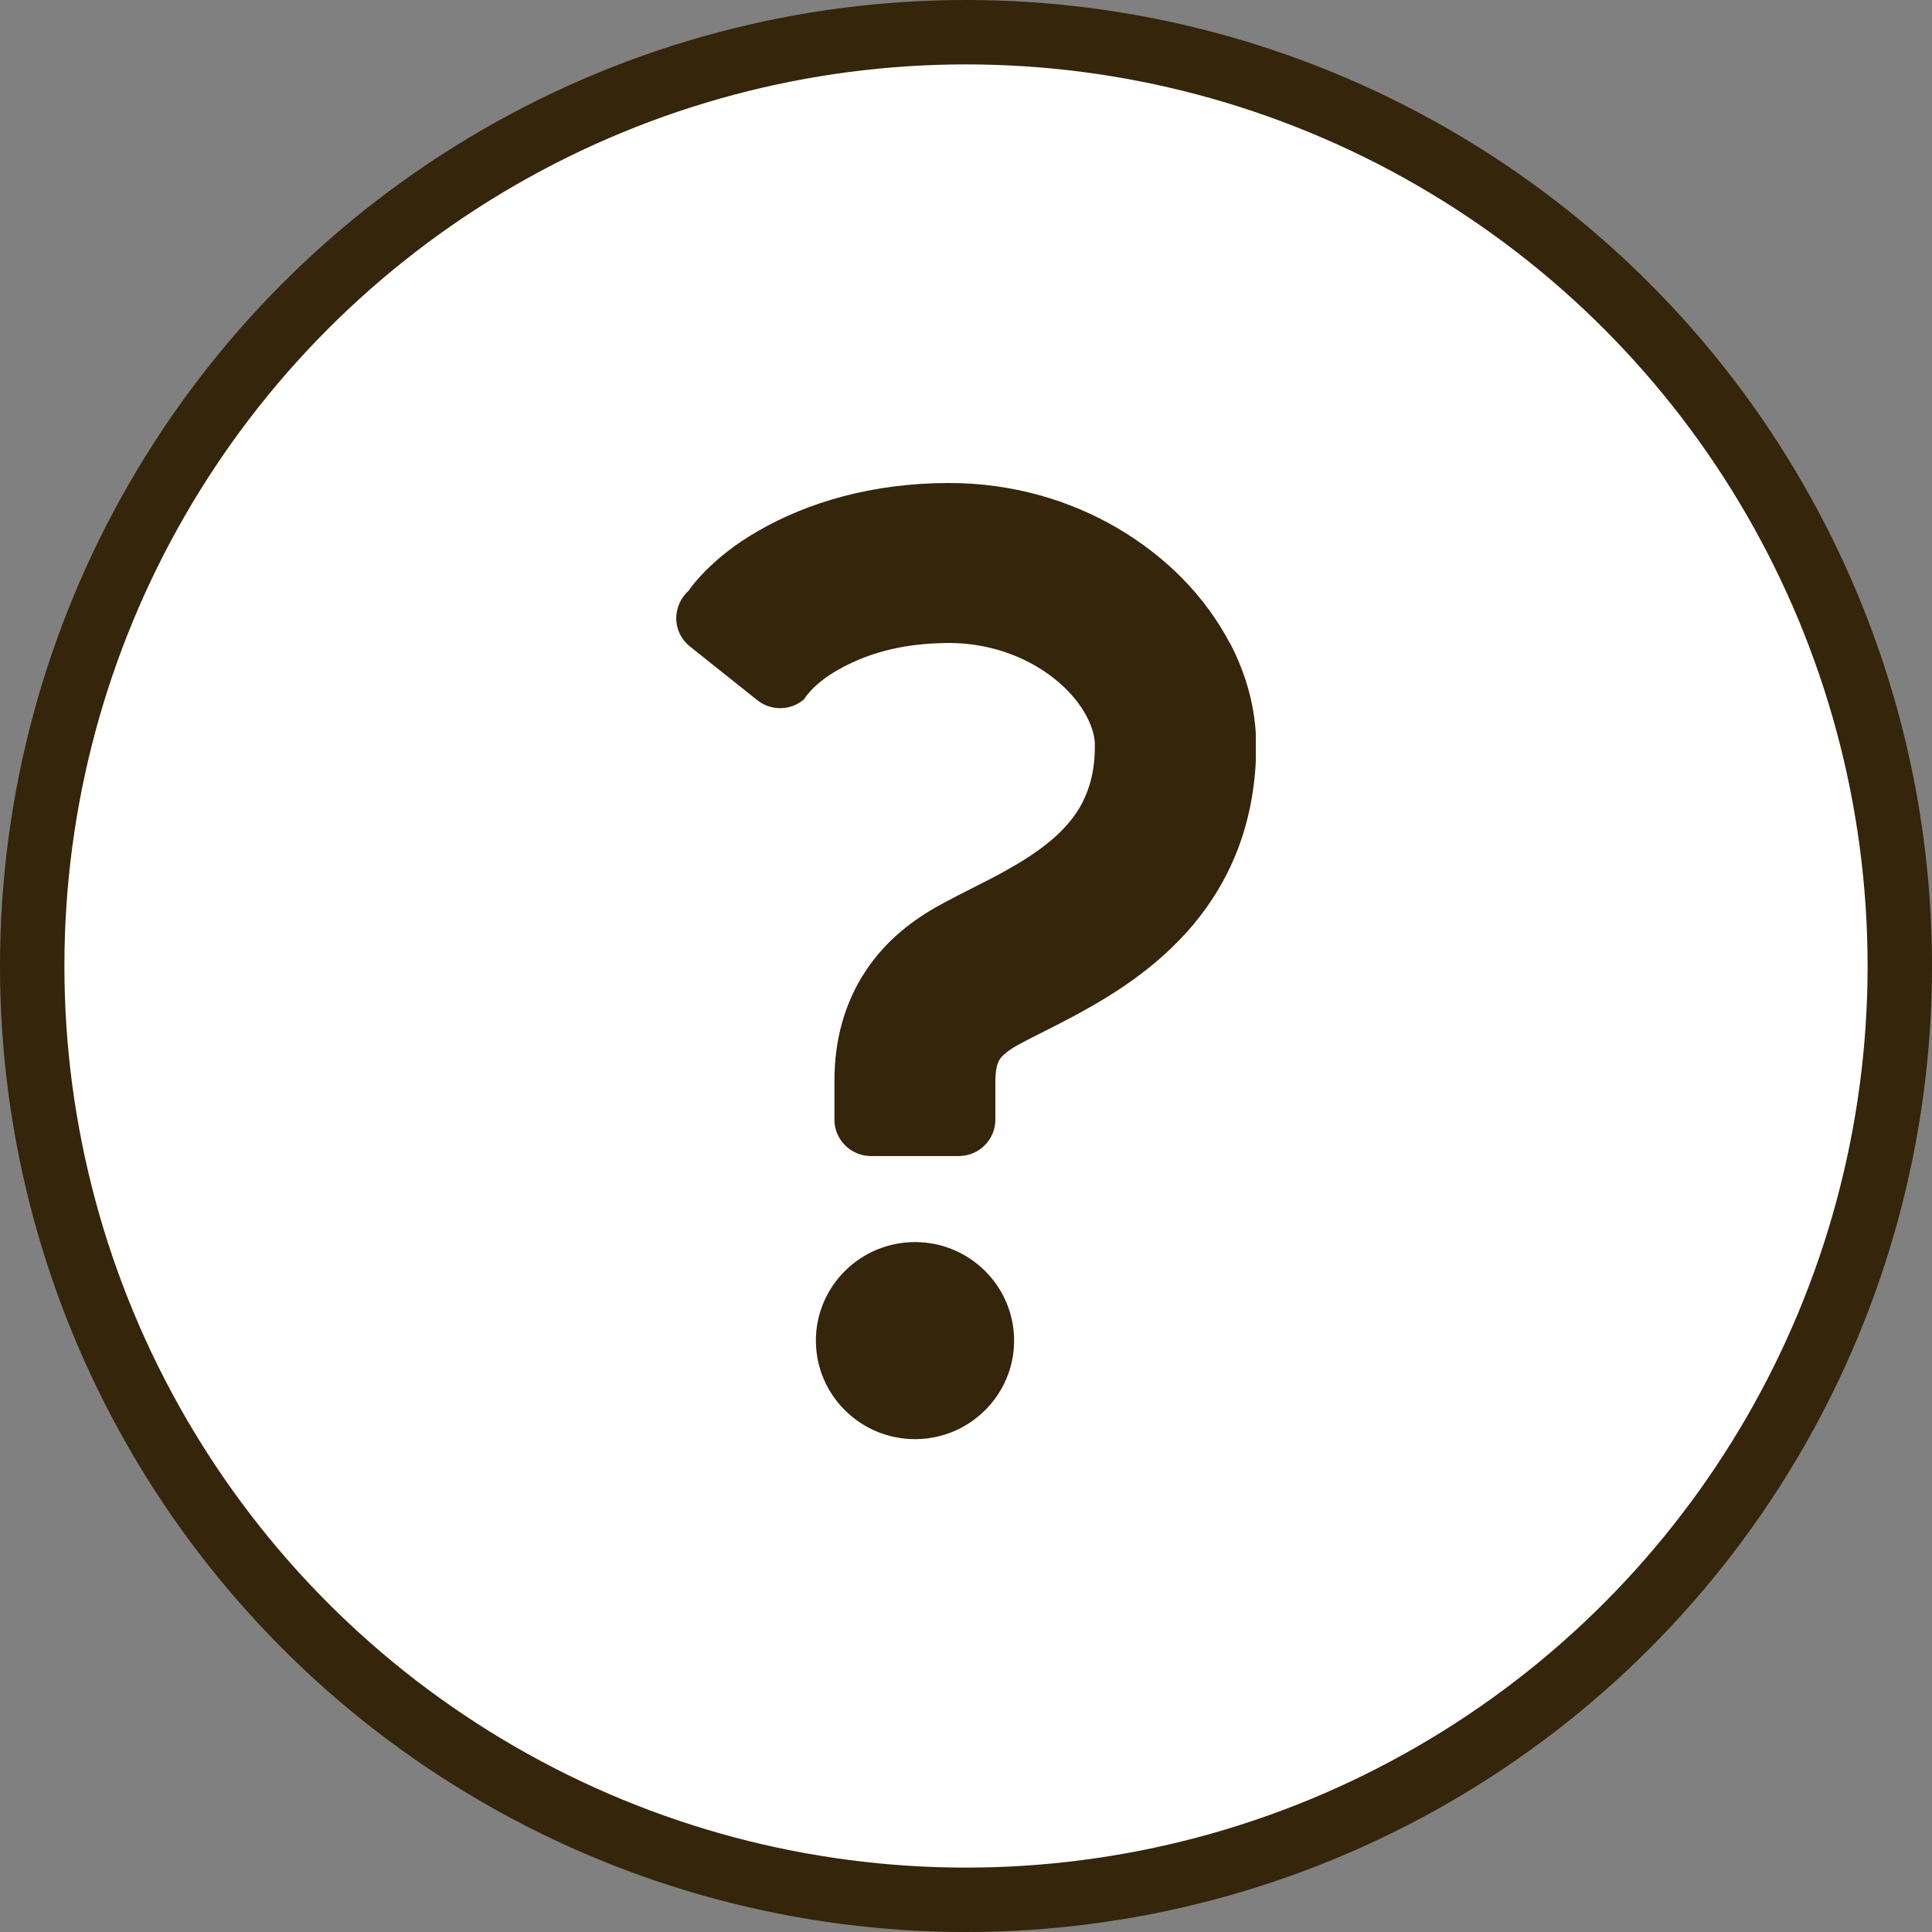
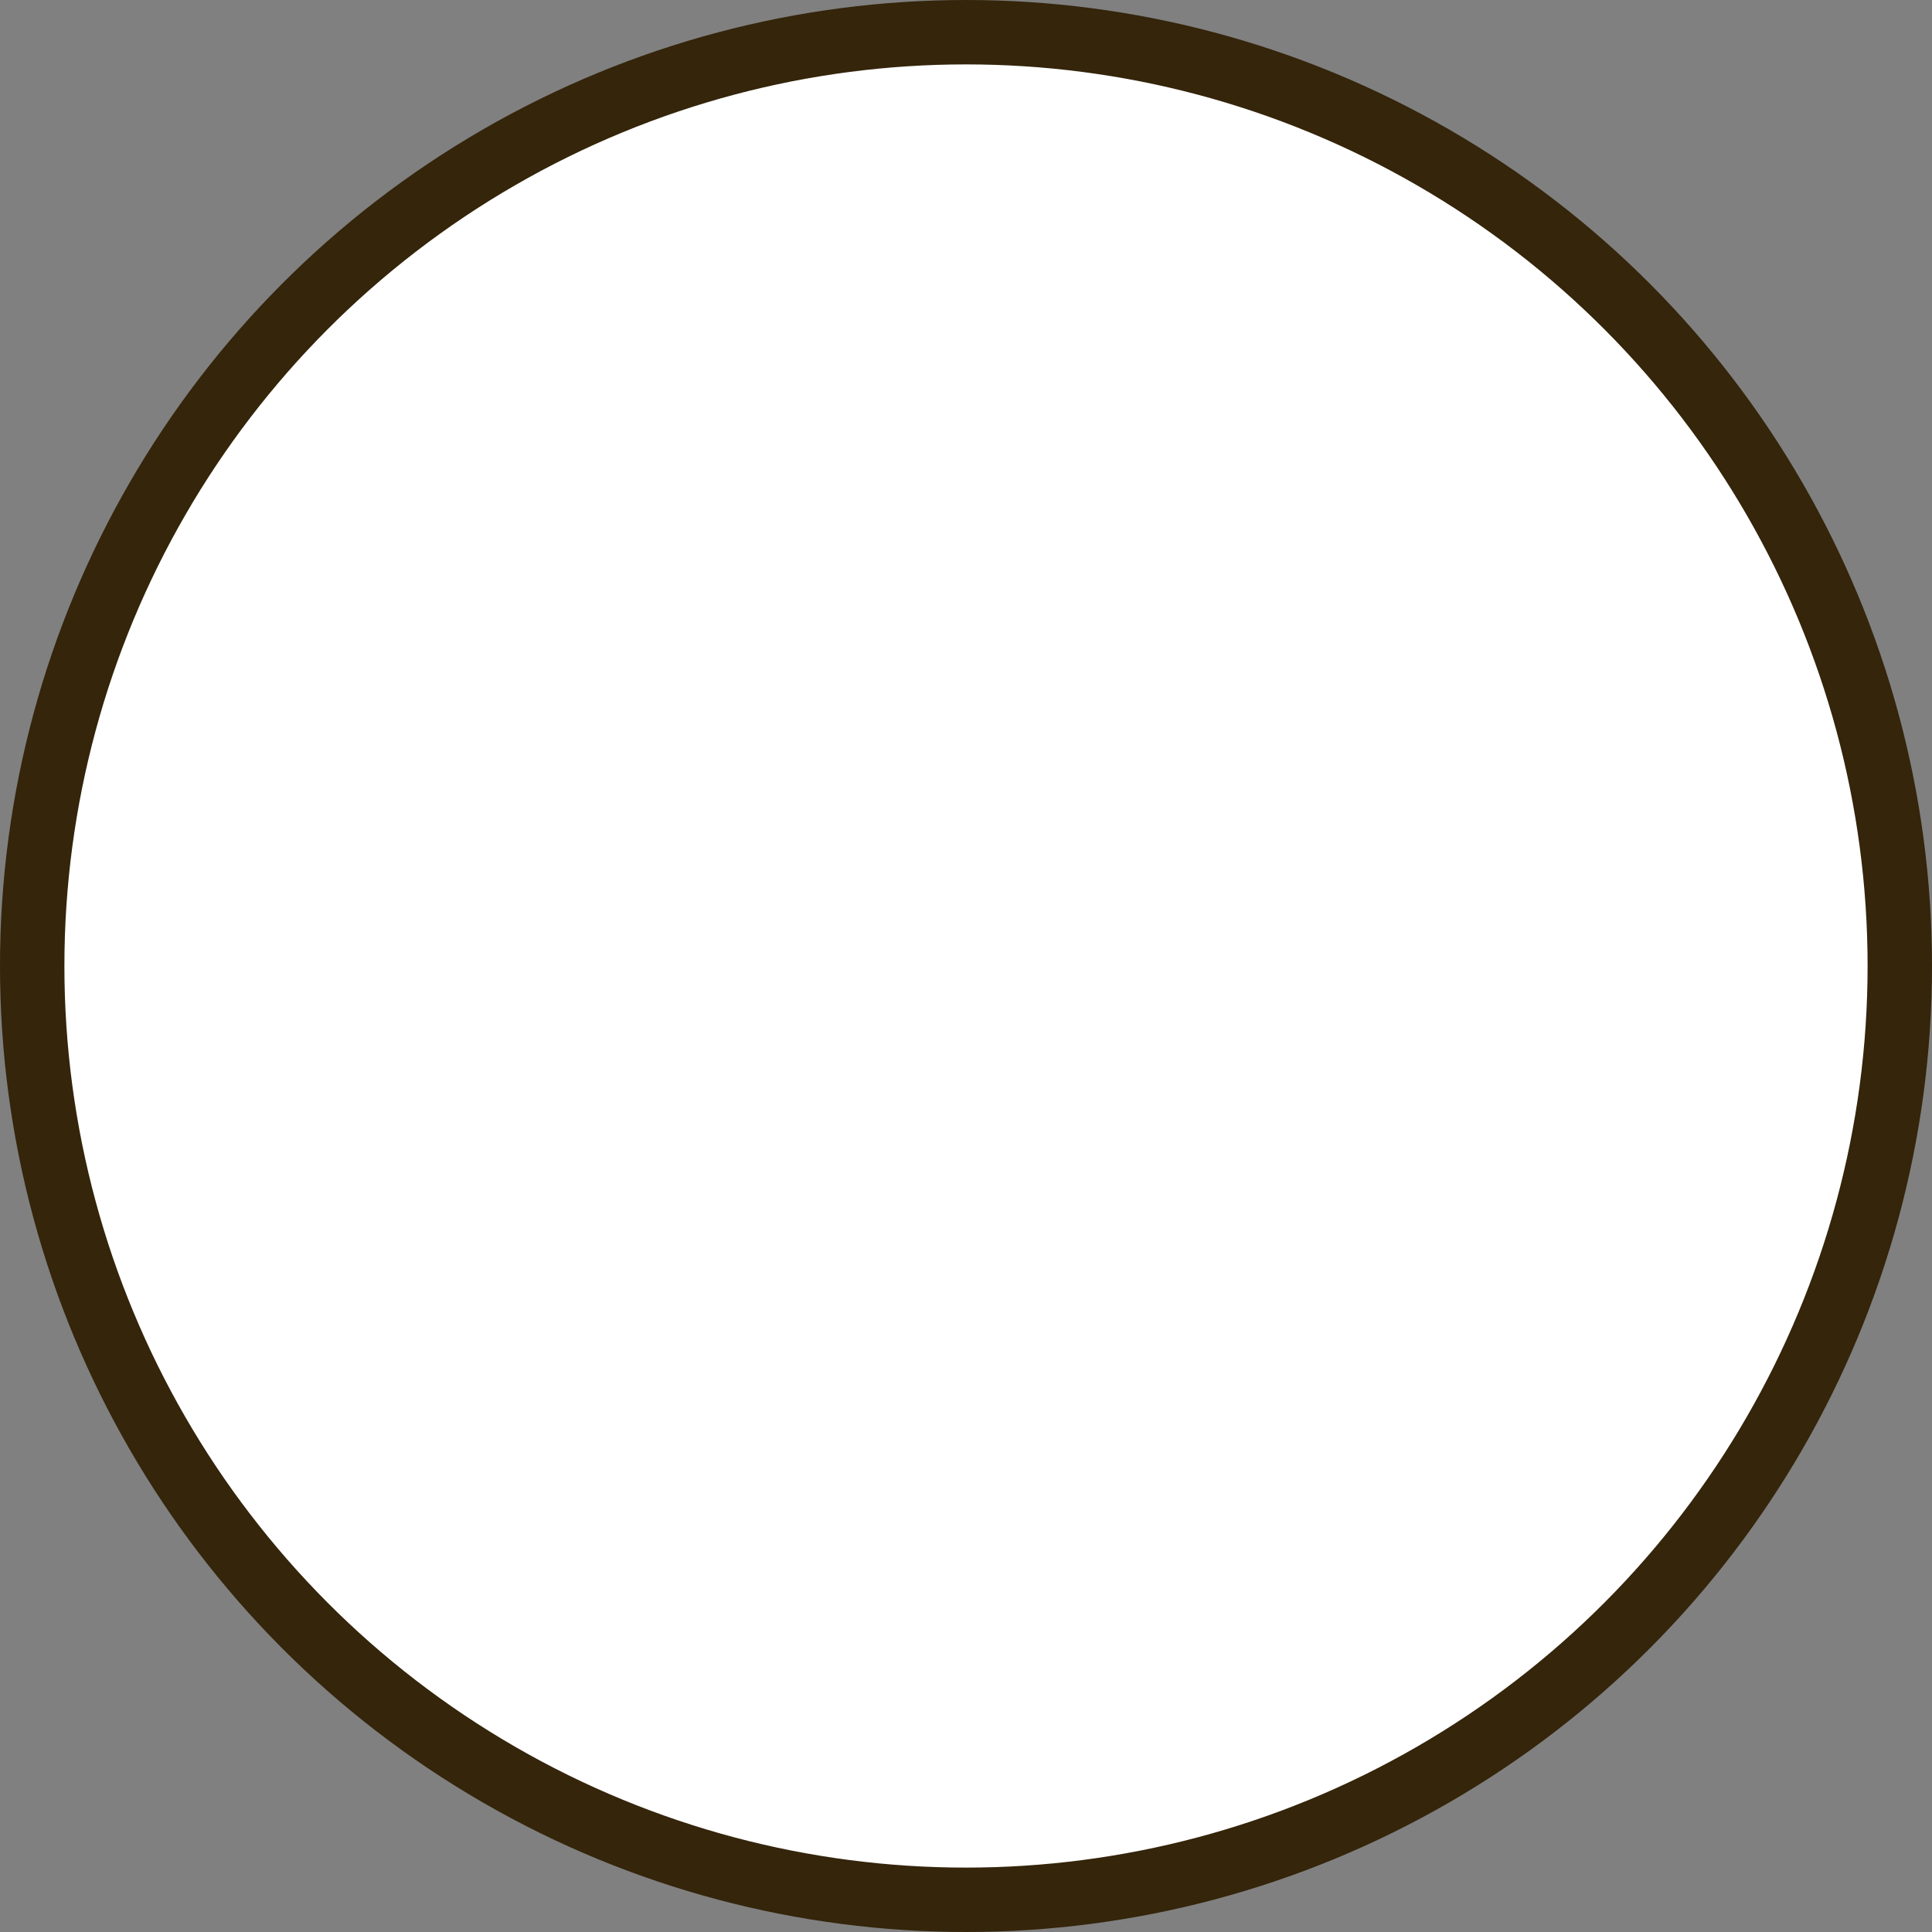
<svg xmlns="http://www.w3.org/2000/svg" width="30" height="30" viewBox="0 0 30 30" fill="none">
  <rect x="0" y="0" width="30" height="30" fill="#808080" stroke="none" />
  <circle cx="15" cy="15" r="14.5" fill="white" stroke="#34250B" />
  <g clip-path="url(#clip0_2138_203)">
    <path d="M19.089 9.973C18.705 9.248 18.102 8.642 17.358 8.204C16.611 7.765 15.714 7.5 14.736 7.5C13.533 7.5 12.534 7.807 11.781 8.24C11.022 8.669 10.695 9.17 10.695 9.17C10.569 9.281 10.5 9.442 10.5 9.609C10.503 9.776 10.581 9.934 10.713 10.038L11.76 10.873C11.973 11.043 12.279 11.037 12.486 10.858C12.486 10.858 12.615 10.626 13.017 10.399C13.422 10.172 13.95 9.987 14.736 9.984C15.423 9.984 16.02 10.238 16.428 10.584C16.632 10.757 16.782 10.948 16.875 11.127C16.968 11.306 17.004 11.461 17.001 11.577C17.001 11.977 16.92 12.236 16.809 12.46C16.722 12.627 16.611 12.773 16.467 12.916C16.251 13.131 15.96 13.328 15.633 13.51C15.306 13.695 14.952 13.856 14.595 14.053C14.187 14.276 13.755 14.598 13.437 15.085C13.278 15.323 13.155 15.598 13.074 15.887C12.993 16.176 12.957 16.477 12.957 16.788V17.387C12.957 17.697 13.212 17.951 13.524 17.951H14.889C15.201 17.951 15.456 17.697 15.456 17.387V16.788C15.456 16.668 15.471 16.591 15.483 16.543C15.507 16.471 15.519 16.451 15.555 16.409C15.594 16.367 15.669 16.301 15.81 16.224C16.014 16.111 16.344 15.956 16.716 15.756C17.274 15.451 17.952 15.04 18.525 14.363C18.81 14.023 19.062 13.617 19.236 13.146C19.41 12.675 19.506 12.147 19.506 11.58C19.506 11.008 19.35 10.462 19.095 9.978L19.089 9.973Z" fill="#34250B" />
-     <path d="M14.208 19.287C13.359 19.287 12.669 19.973 12.669 20.817C12.669 21.661 13.359 22.347 14.208 22.347C15.057 22.347 15.747 21.661 15.747 20.817C15.747 19.973 15.057 19.287 14.208 19.287Z" fill="#34250B" />
+     <path d="M14.208 19.287C13.359 19.287 12.669 19.973 12.669 20.817C12.669 21.661 13.359 22.347 14.208 22.347C15.057 22.347 15.747 21.661 15.747 20.817Z" fill="#34250B" />
  </g>
  <defs>
    <clipPath id="clip0_2138_203">
-       <rect width="9" height="14.85" fill="white" transform="translate(10.5 7.5)" />
-     </clipPath>
+       </clipPath>
  </defs>
</svg>